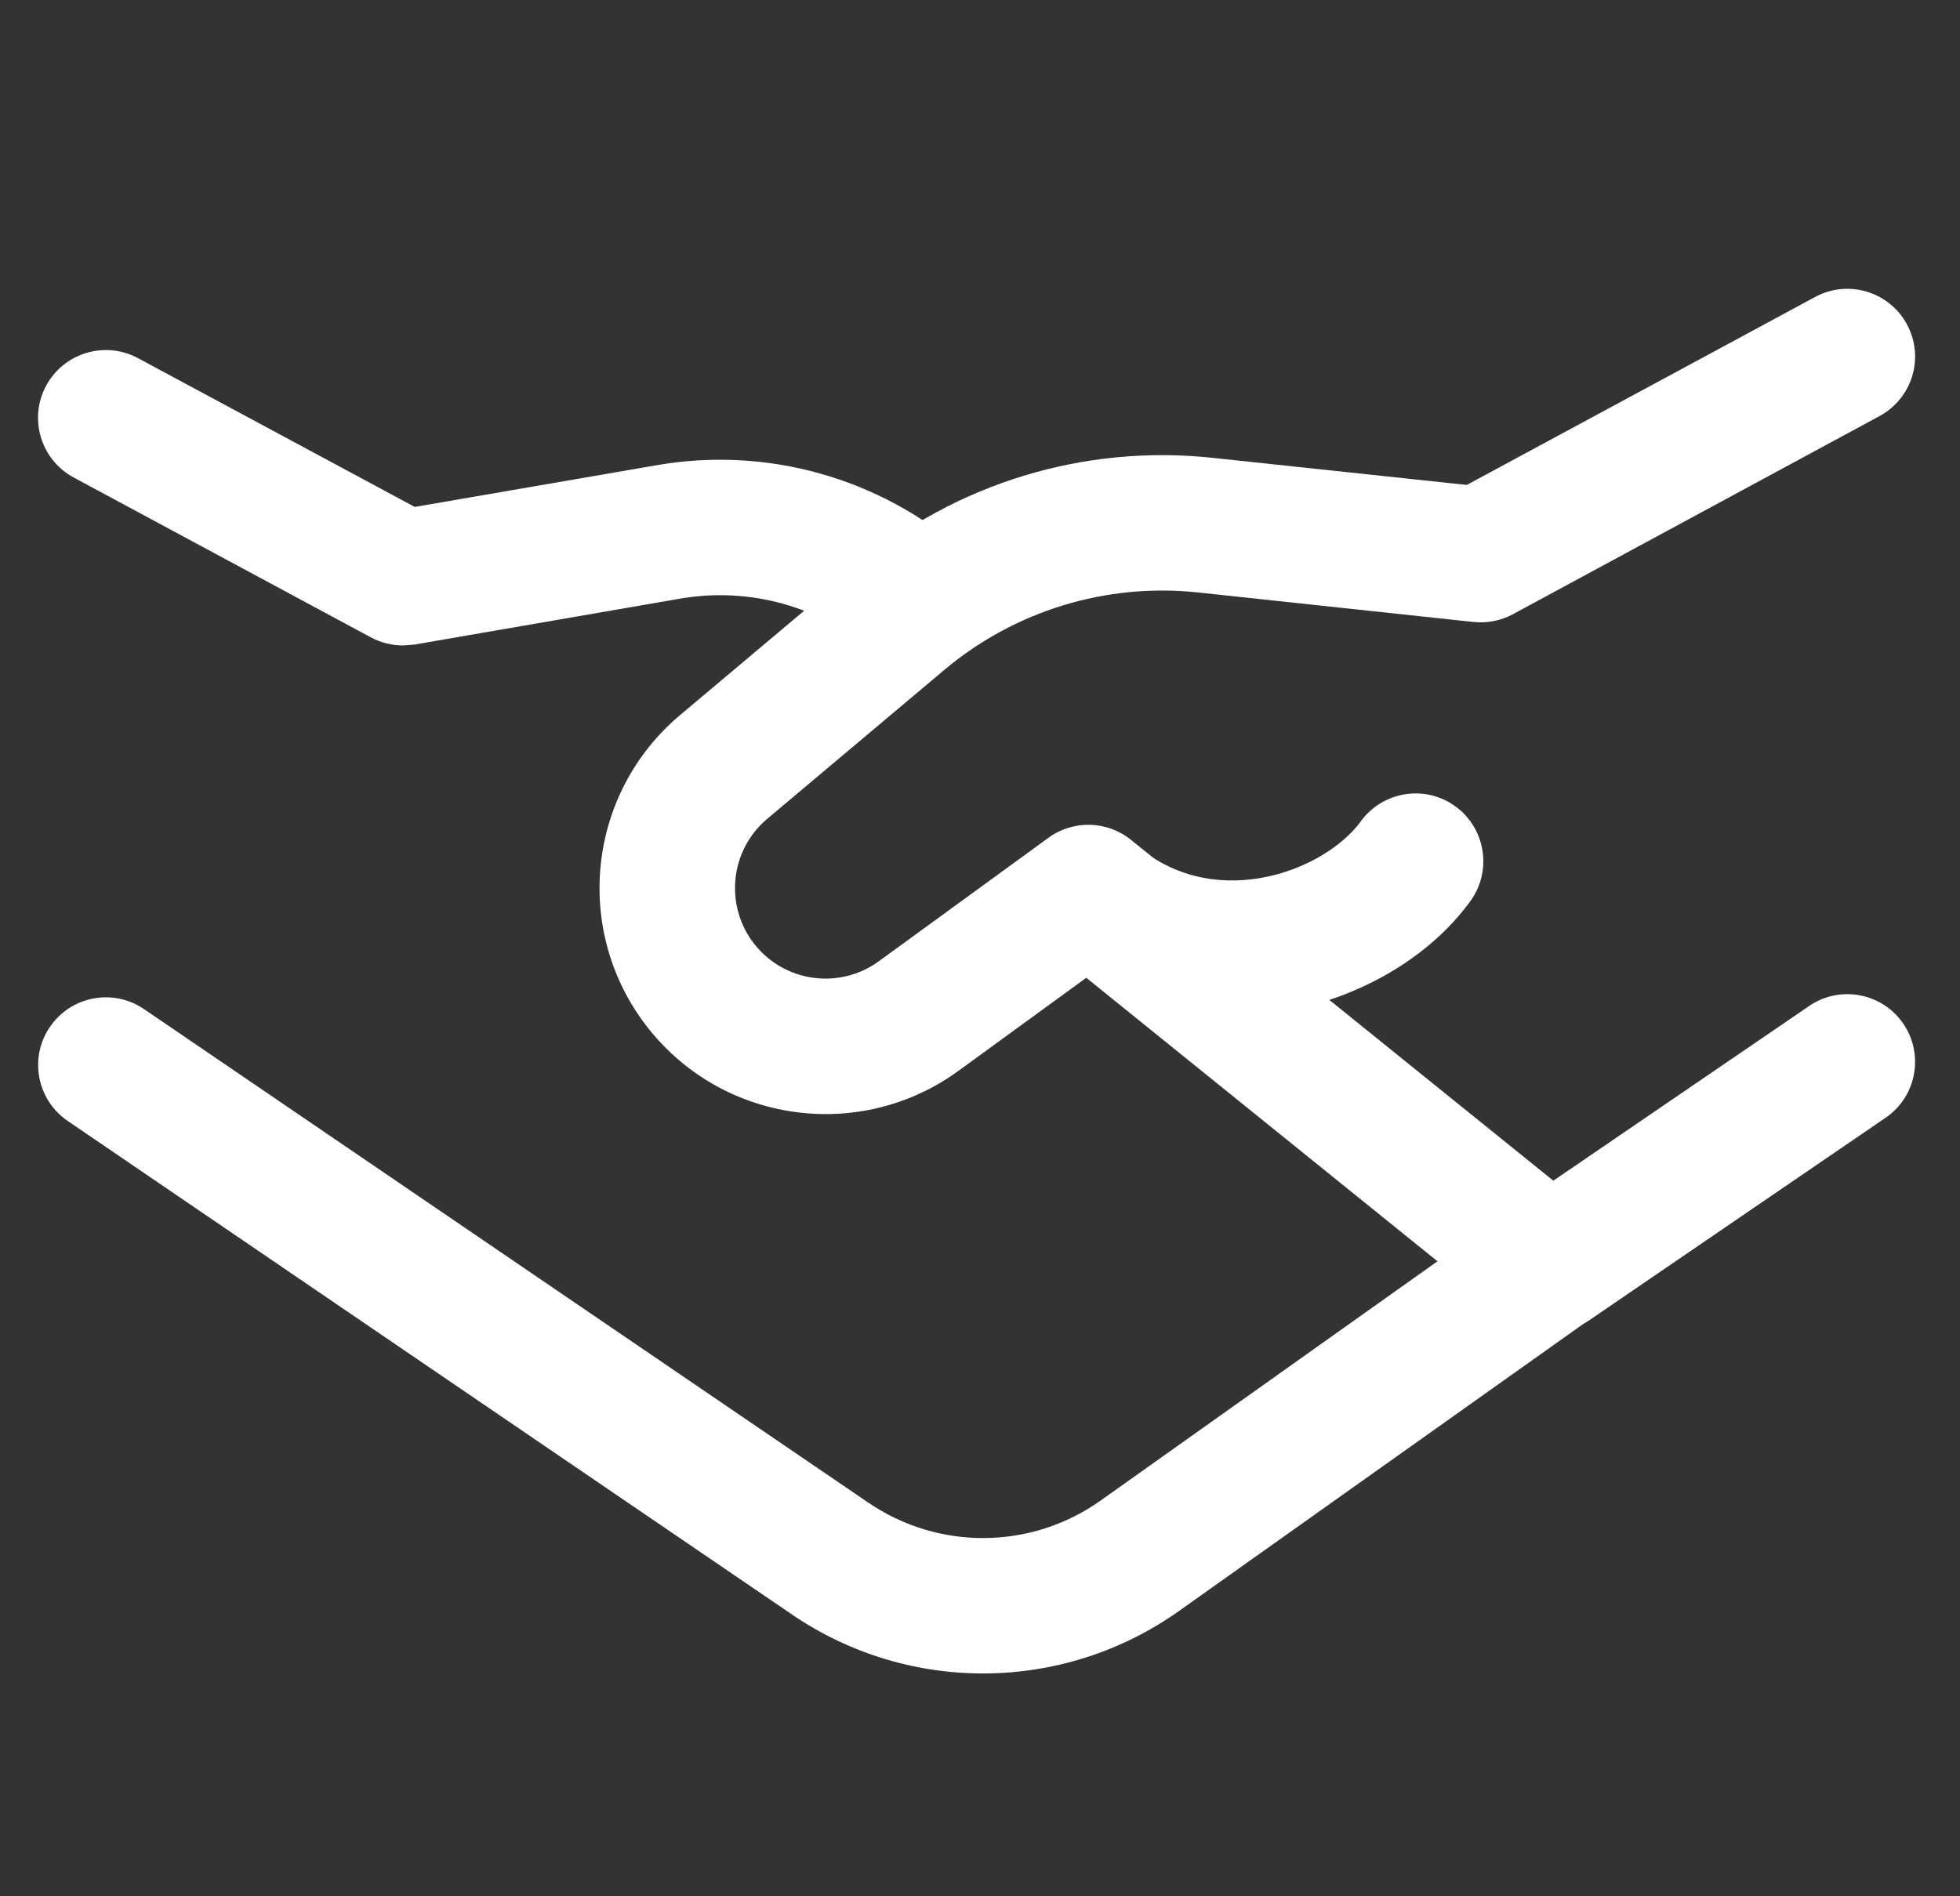
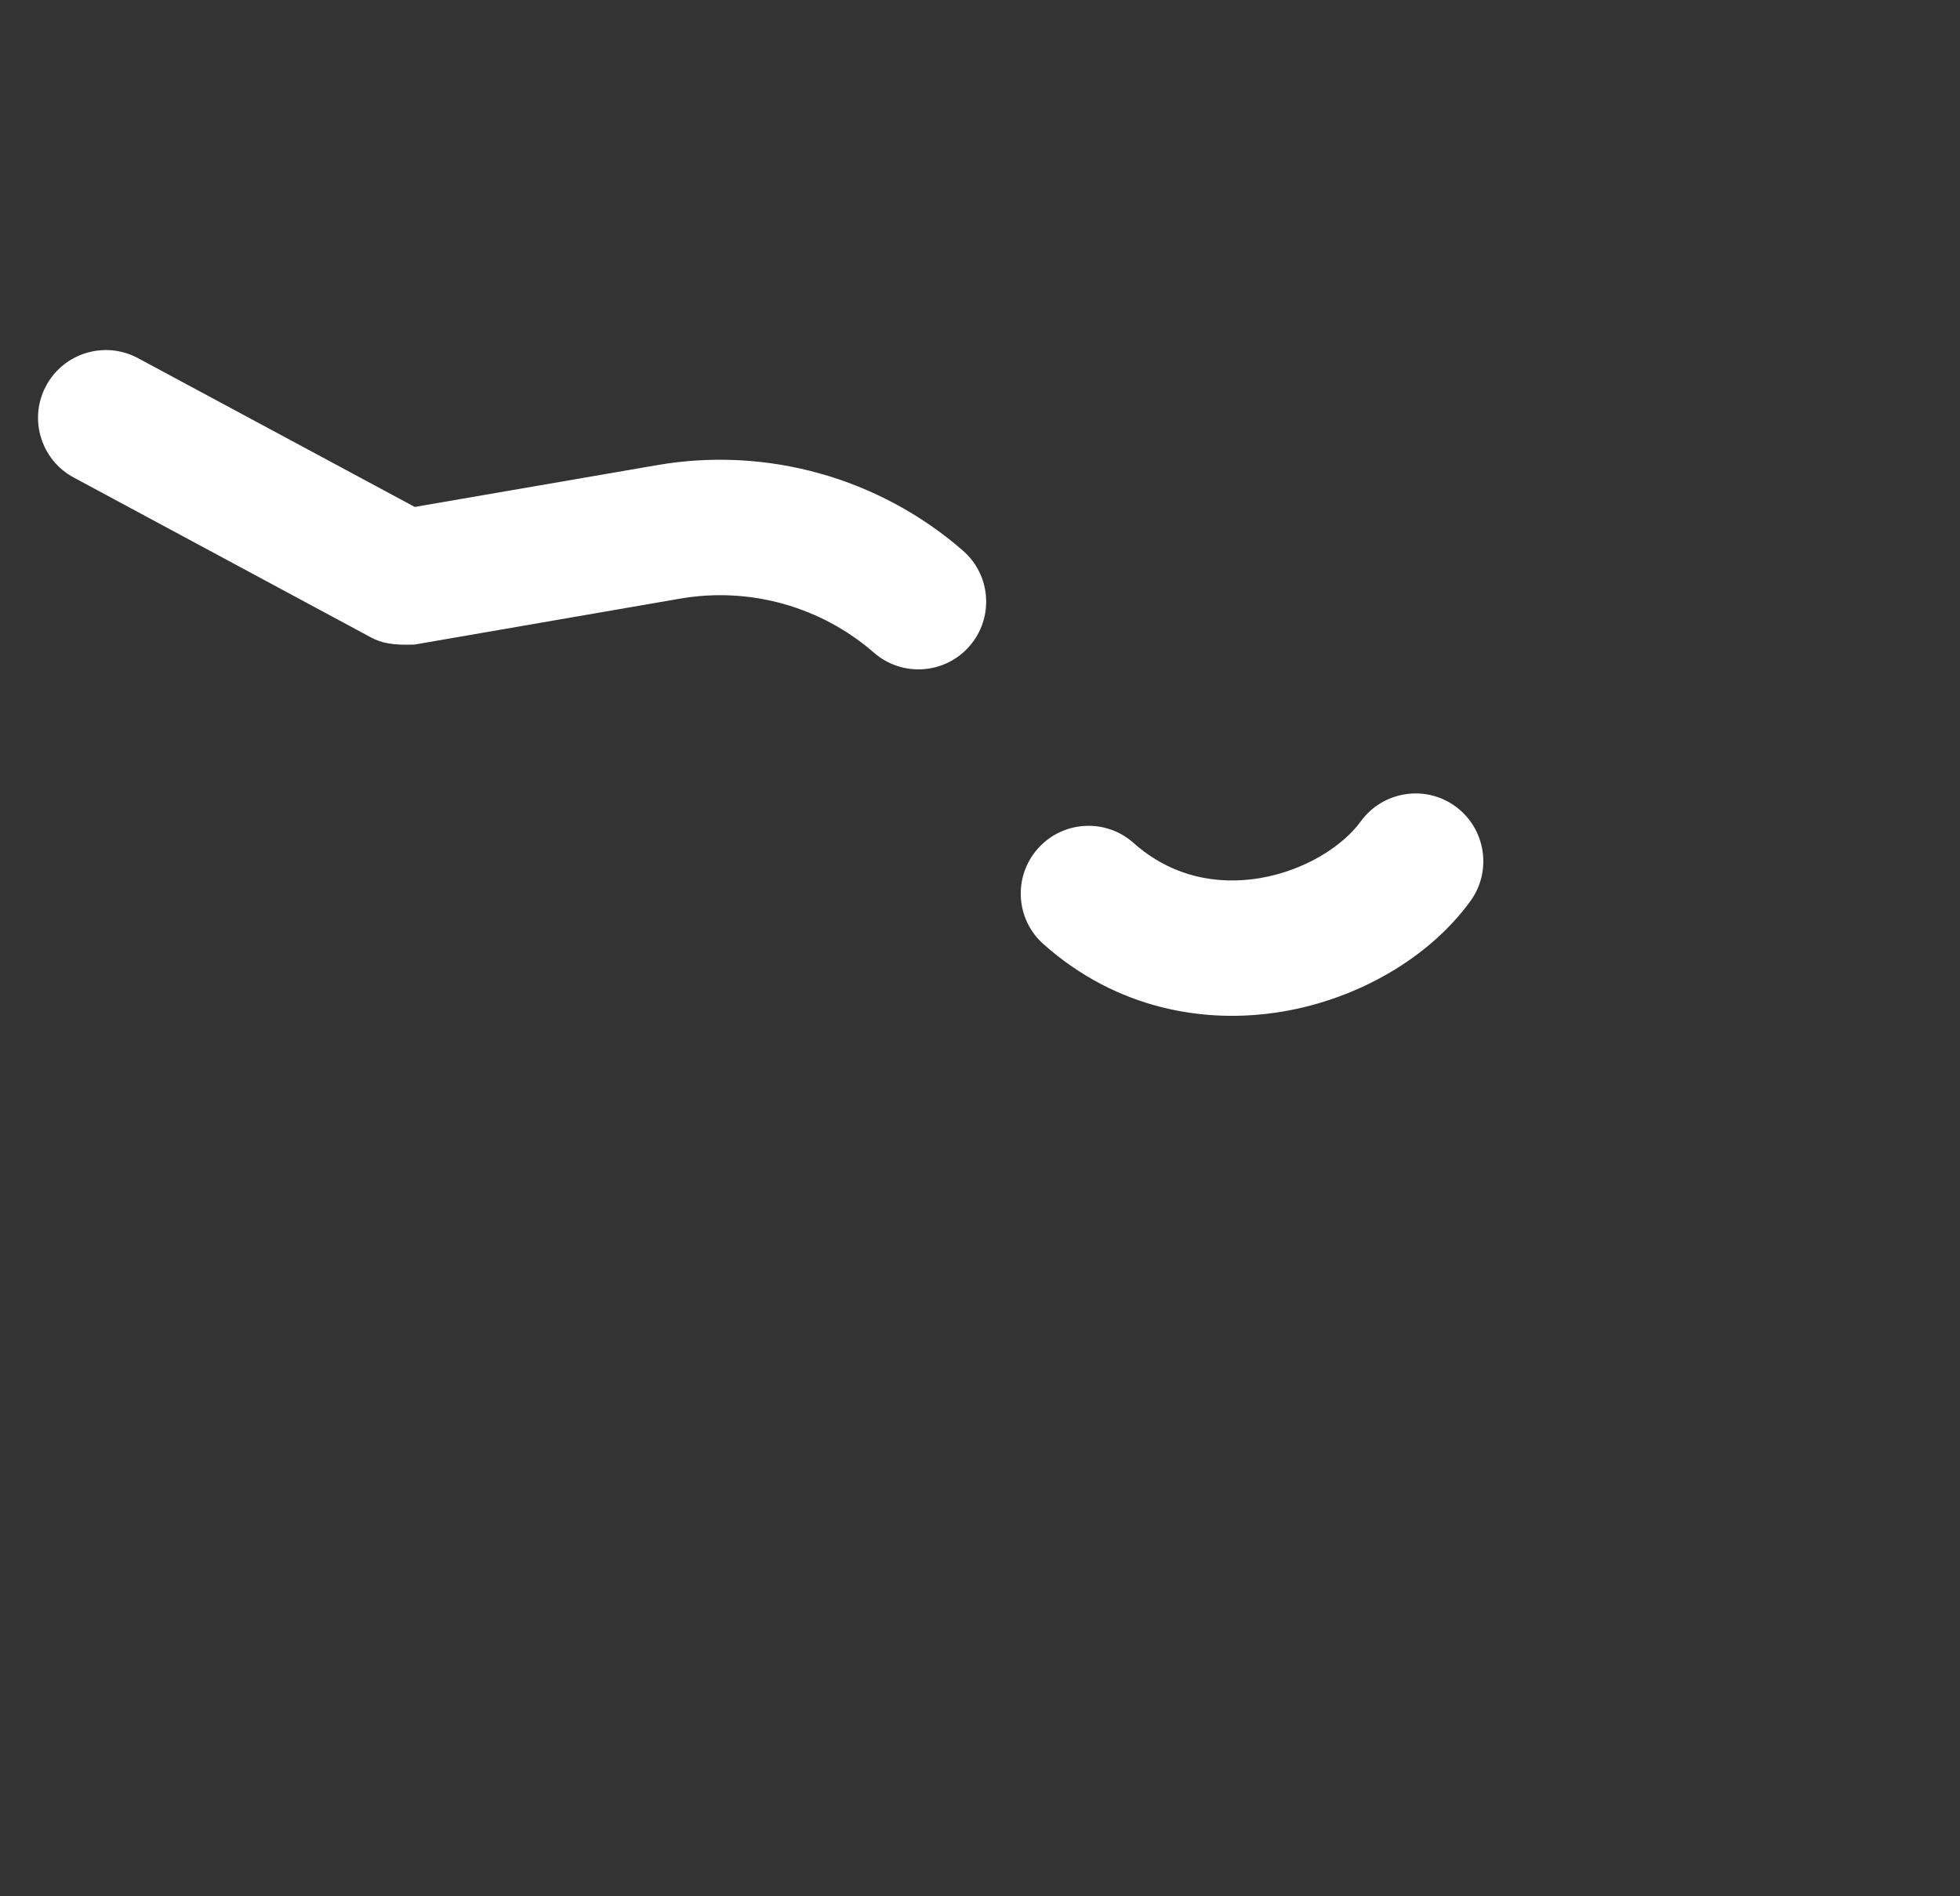
<svg xmlns="http://www.w3.org/2000/svg" width="31" height="30" viewBox="0 0 31 30" fill="none">
  <rect x="0" y="0" width="31" height="30" fill="#333333" stroke="none" />
  <g clip-path="url(#clip0_7208_9922)">
-     <path d="M0.73 6.102C1.01 5.581 1.661 5.386 2.182 5.666L6.56 8.02L10.391 7.359C12.126 7.059 13.902 7.556 15.23 8.711C15.676 9.1 15.723 9.776 15.334 10.222C14.946 10.668 14.27 10.715 13.823 10.326C12.982 9.594 11.855 9.28 10.755 9.471L6.558 10.197L6.38 10.211C6.202 10.212 6.025 10.169 5.867 10.084L1.165 7.554C0.644 7.273 0.449 6.622 0.73 6.102Z" fill="white" />
-     <path d="M0.789 16.247C1.122 15.758 1.788 15.631 2.277 15.964L13.736 23.774C14.847 24.531 16.311 24.518 17.407 23.74L24.055 19.017C24.538 18.675 25.207 18.788 25.549 19.27C25.892 19.753 25.779 20.422 25.296 20.765L18.648 25.486C16.821 26.783 14.38 26.806 12.529 25.544L1.072 17.735C0.583 17.401 0.456 16.735 0.789 16.247Z" fill="white" />
-     <path d="M28.709 4.698C29.229 4.417 29.88 4.611 30.161 5.132C30.442 5.652 30.248 6.3 29.728 6.582L23.929 9.717C23.739 9.819 23.521 9.863 23.306 9.84L18.949 9.373C17.498 9.218 16.047 9.662 14.931 10.602L12.135 12.954C11.546 13.45 11.454 14.324 11.928 14.931C12.403 15.54 13.275 15.662 13.899 15.208L16.584 13.253L17.214 14.119H17.216L16.584 13.253C16.976 12.968 17.511 12.982 17.888 13.287L24.568 18.679L28.615 15.915C29.103 15.581 29.769 15.707 30.103 16.195C30.436 16.684 30.312 17.349 29.824 17.683L25.12 20.898L24.967 20.985C24.601 21.156 24.163 21.107 23.841 20.847L17.181 15.469L15.161 16.94C13.603 18.075 11.426 17.769 10.239 16.25C9.056 14.733 9.284 12.552 10.756 11.313L13.552 8.961C15.115 7.646 17.146 7.026 19.177 7.243L23.199 7.672L28.709 4.698Z" fill="white" />
+     <path d="M0.73 6.102C1.01 5.581 1.661 5.386 2.182 5.666L6.56 8.02L10.391 7.359C12.126 7.059 13.902 7.556 15.23 8.711C15.676 9.1 15.723 9.776 15.334 10.222C14.946 10.668 14.27 10.715 13.823 10.326C12.982 9.594 11.855 9.28 10.755 9.471L6.558 10.197C6.202 10.212 6.025 10.169 5.867 10.084L1.165 7.554C0.644 7.273 0.449 6.622 0.73 6.102Z" fill="white" />
    <path d="M21.522 12.995C21.87 12.517 22.54 12.409 23.018 12.756C23.497 13.104 23.604 13.776 23.257 14.255C22.608 15.15 21.489 15.798 20.294 16.002C19.065 16.212 17.659 15.966 16.502 14.935C16.061 14.541 16.023 13.866 16.416 13.424C16.81 12.982 17.487 12.942 17.929 13.336C18.528 13.869 19.247 14.008 19.934 13.891C20.654 13.767 21.245 13.377 21.522 12.995Z" fill="white" />
  </g>
  <defs>
    <clipPath id="clip0_7208_9922">
      <rect width="30" height="30" fill="white" transform="translate(0.5)" />
    </clipPath>
  </defs>
</svg>